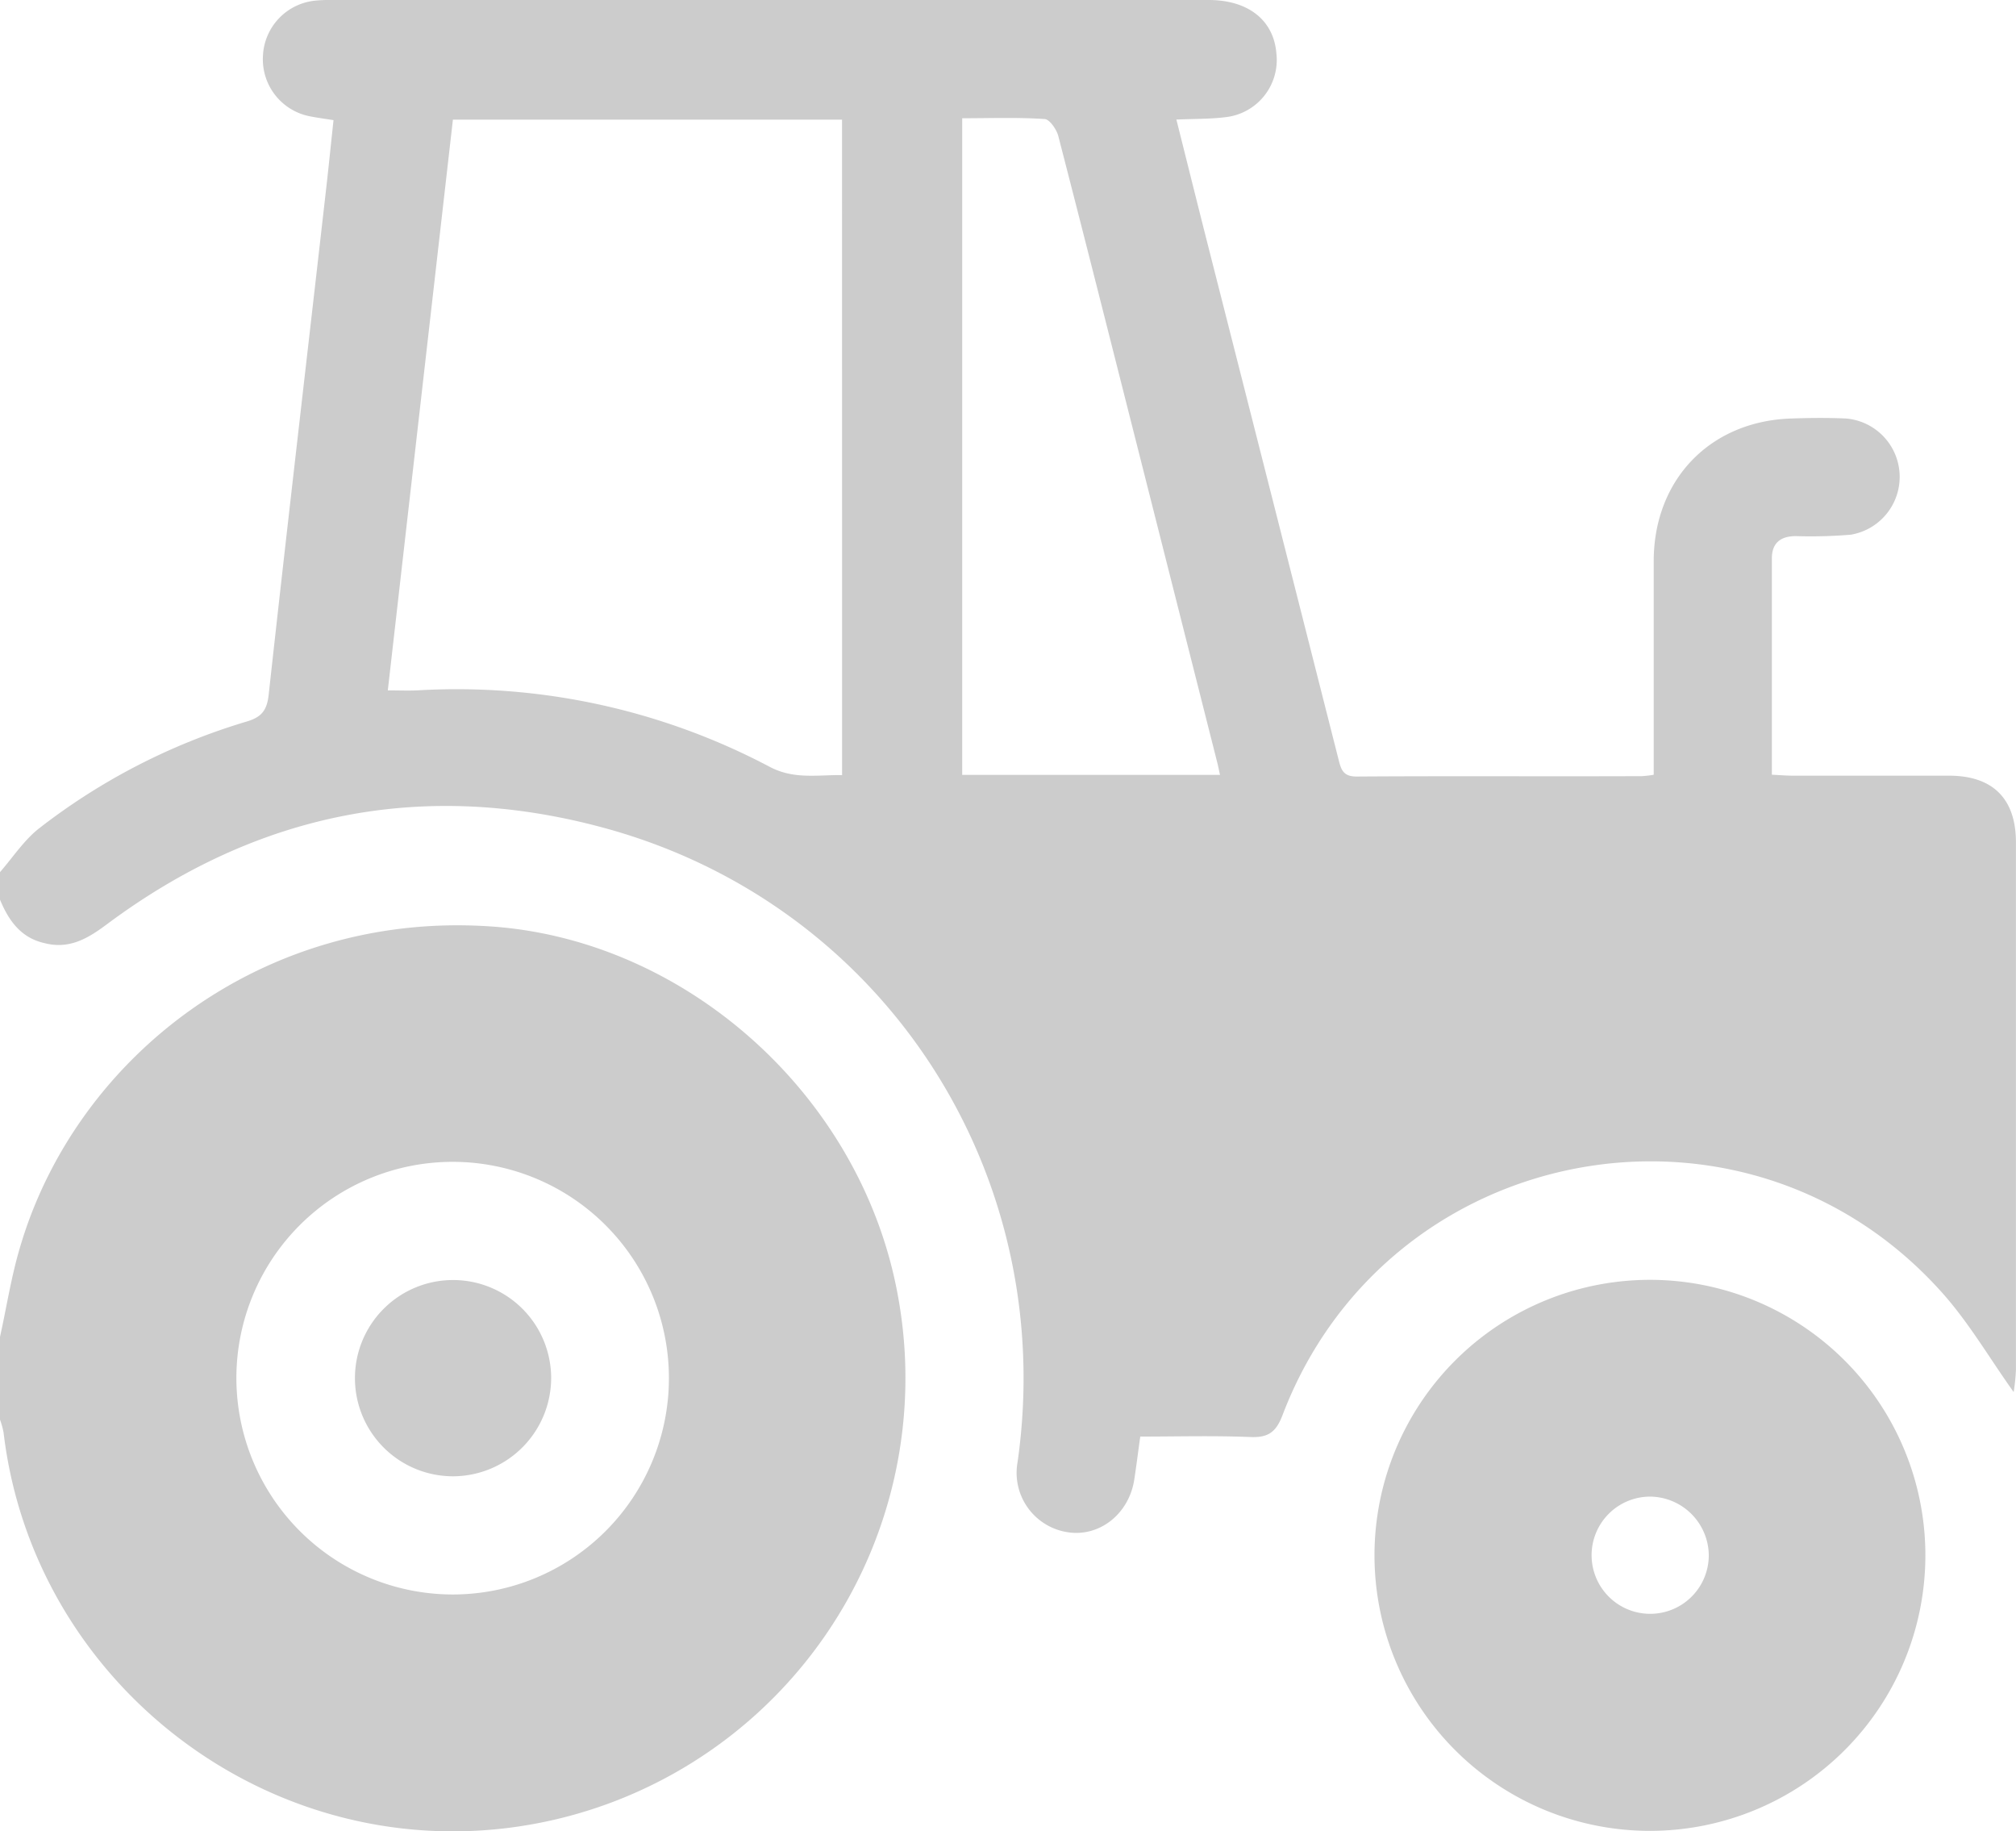
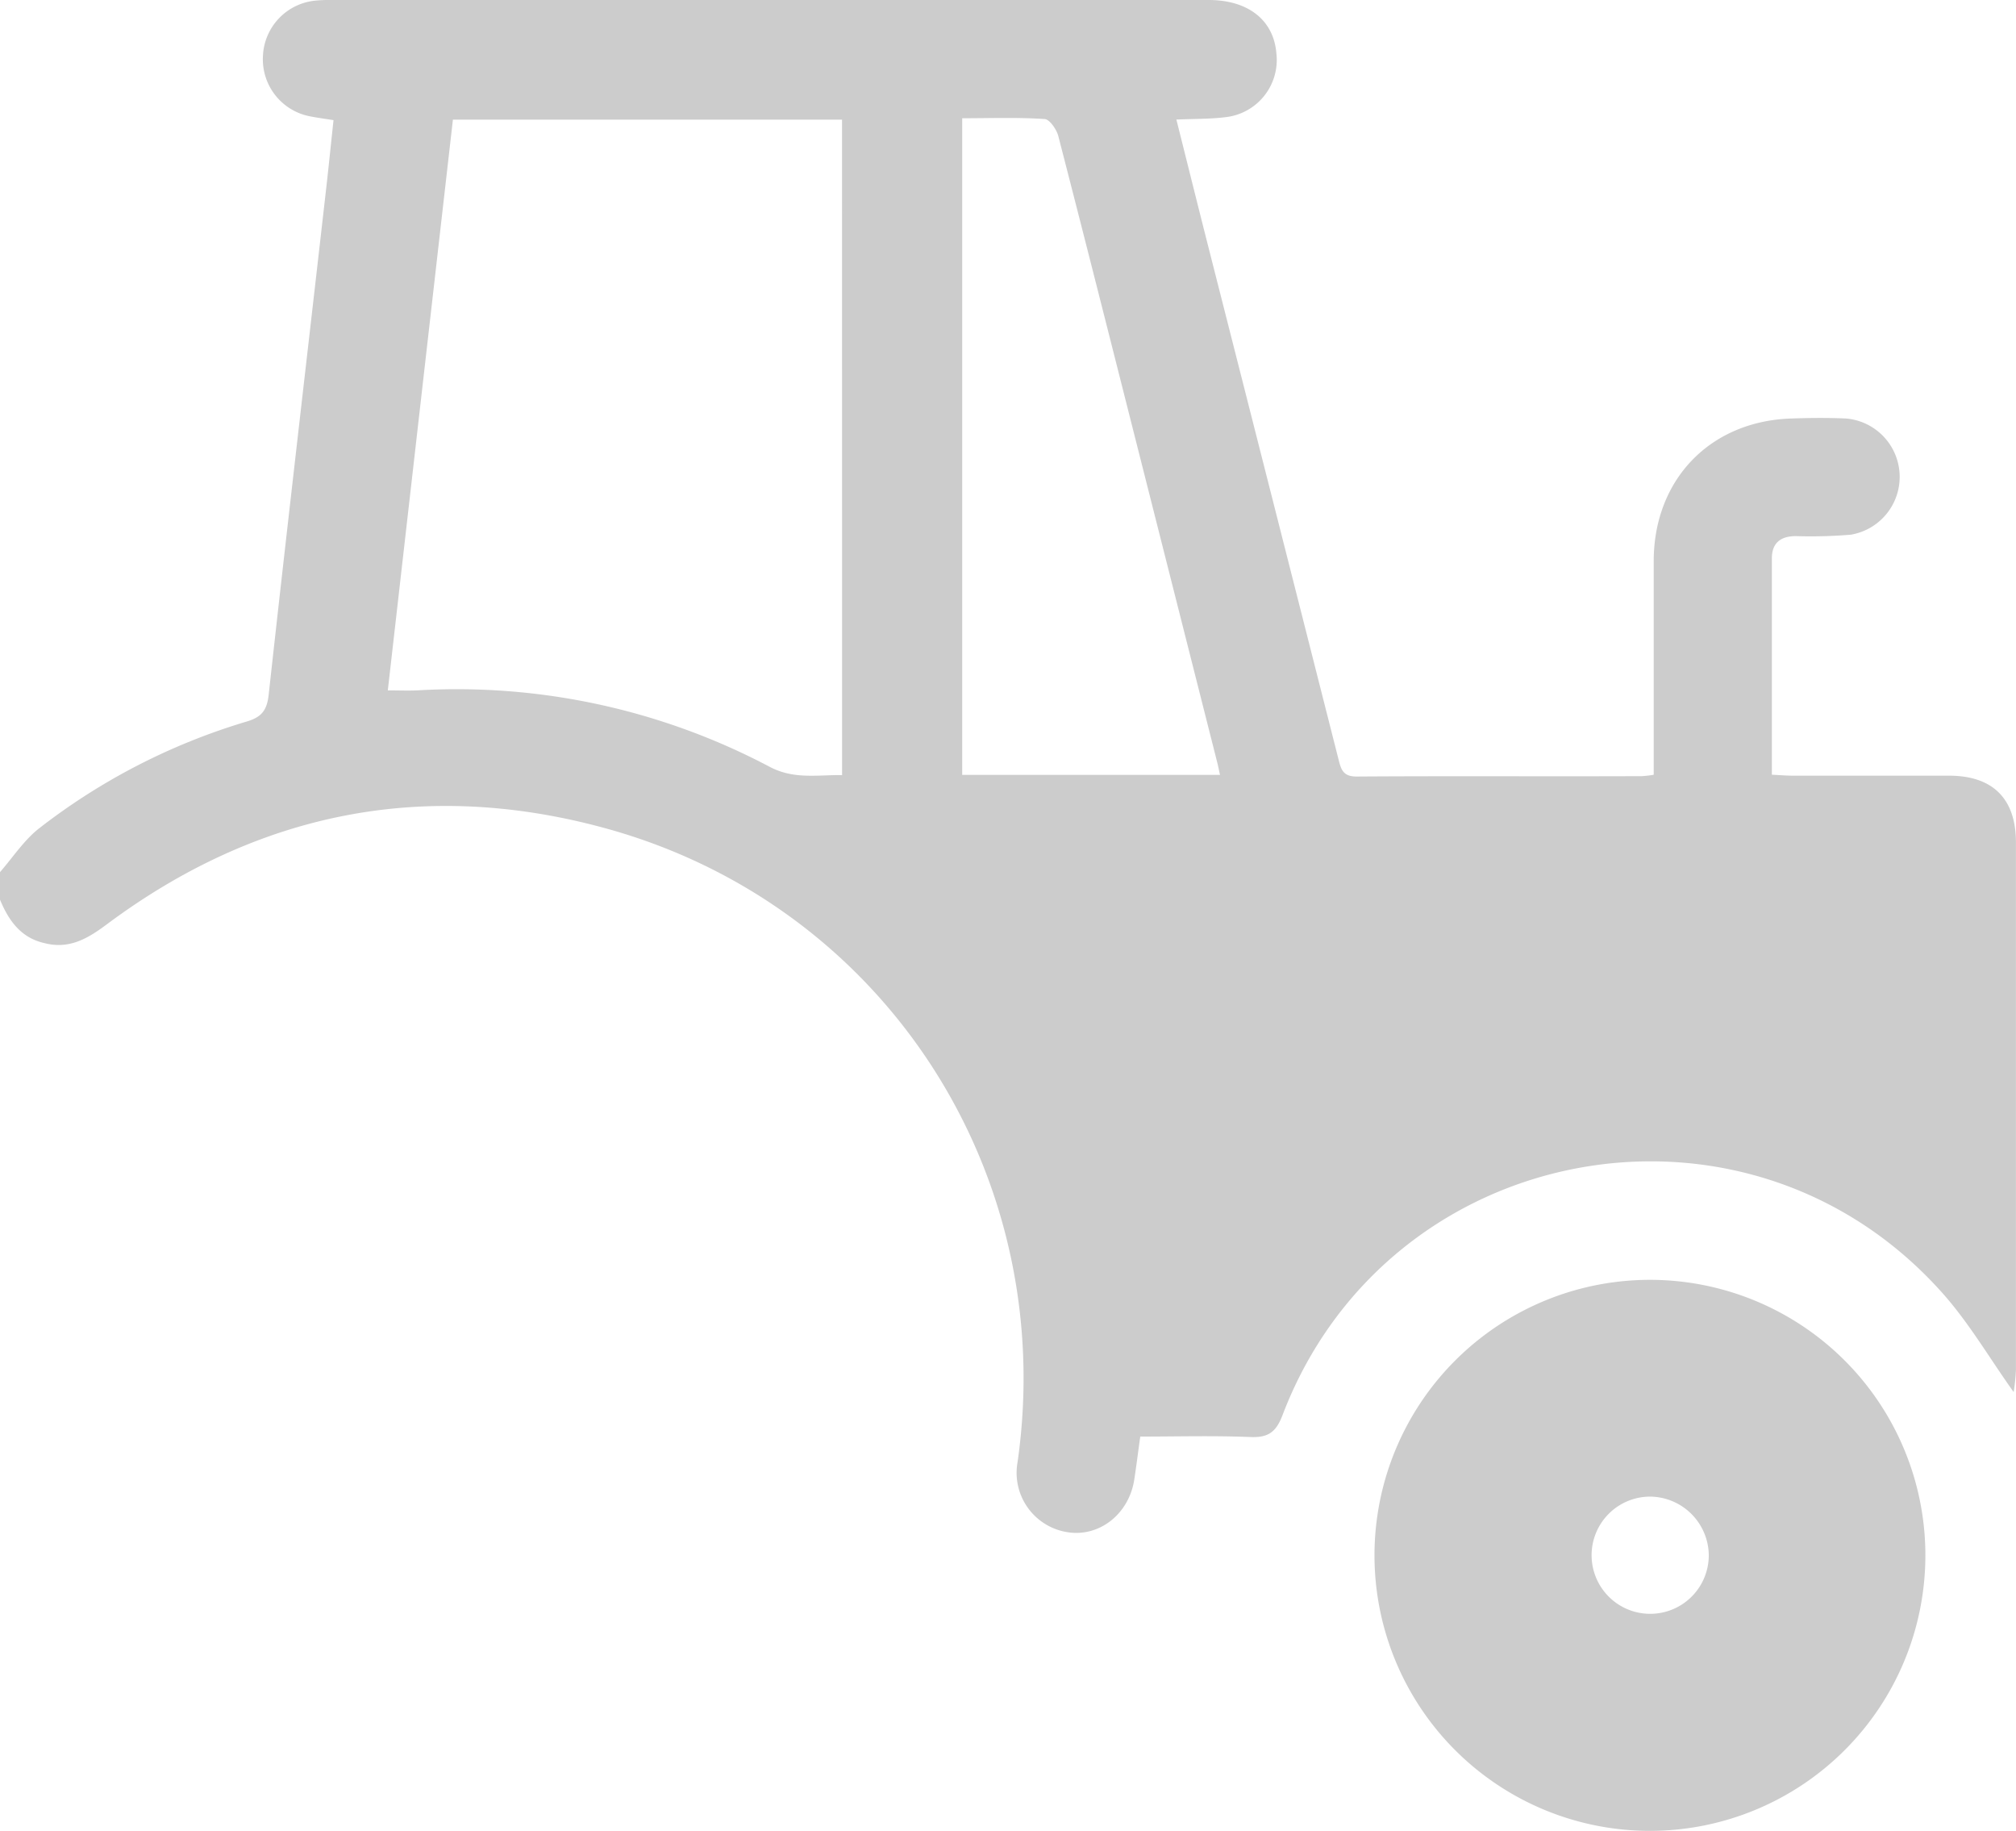
<svg xmlns="http://www.w3.org/2000/svg" viewBox="0 0 309.67 281.23">
  <defs>
    <style>.cls-1{fill:#ccc;}</style>
  </defs>
  <title>трактор</title>
  <g id="Слой_2" data-name="Слой 2">
    <g id="Слой_1-2" data-name="Слой 1">
      <path class="cls-1" d="M0,133.93c2-2.29,3.75-5,6.12-6.81A97.06,97.06,0,0,1,37.91,110.8c2.23-.67,3.09-1.66,3.36-4.11C44.09,81.06,47.09,55.46,50,29.85c.43-3.7.8-7.4,1.23-11.4-1.19-.19-2.34-.34-3.48-.56a8.92,8.92,0,0,1-7.36-9.31,8.92,8.92,0,0,1,8-8.48A21.39,21.39,0,0,1,50.8,0H185.65c6.1,0,10,3.11,10.41,8.2A8.84,8.84,0,0,1,188.2,18c-2.37.29-4.77.24-7.5.36,1.73,6.89,3.37,13.5,5.05,20.1q9.92,39,19.84,78.1c.39,1.55.67,2.7,2.8,2.69,14.62-.1,29.23,0,43.84-.06a17.14,17.14,0,0,0,1.79-.21v-9.65c0-7.76,0-15.52,0-23.28.07-12.46,8.7-21.37,21.1-21.78,2.82-.1,5.65-.13,8.47,0a9,9,0,0,1,.71,17.84,74.27,74.27,0,0,1-8.45.22c-2.28,0-3.67,1-3.68,3.4q0,15.12,0,30.24v3c1.21.06,2.27.15,3.33.15,8,0,15.93,0,23.89,0,6.73,0,10.27,3.55,10.27,10.24q0,40.51,0,81a29,29,0,0,1-.35,3.41c-3.77-5.27-7-10.89-11.3-15.6-30.24-33.39-84.95-23-101,19.13-1,2.63-2.19,3.49-4.94,3.38-5.61-.23-11.23-.07-16.92-.07-.34,2.45-.6,4.53-.92,6.61-.81,5.27-5.34,8.84-10.21,8.08a9.23,9.23,0,0,1-7.71-10.8c6.3-44.23-20.46-85.65-63.51-97.36-27.66-7.52-53.27-2.4-76.33,14.76-2.93,2.19-5.81,3.94-9.68,2.92C3.18,144,1.32,141.34,0,138.16ZM129.34,18.37H69.57c-3.34,29.28-6.66,58.35-10,87.65,1.73,0,3.12.06,4.5,0a102.85,102.85,0,0,1,54.2,11.76c3.71,1.94,7.3,1.2,11.08,1.25Zm18.46-.21V119h39.6c-.17-.77-.28-1.34-.42-1.89L175.43,71.46c-4.27-16.87-8.52-33.74-12.87-50.58-.26-1-1.33-2.55-2.09-2.6C156.28,18,152.08,18.16,147.8,18.16Z" />
-       <path class="cls-1" d="M0,205.3c1-4.5,1.7-9.08,3-13.5,8.48-29.31,37.37-52.06,72.66-49.51,30.11,2.18,57,26.38,62.35,57.17a69.62,69.62,0,0,1-60.84,81.35C39.48,285,5,257.57.55,220A13.09,13.09,0,0,0,0,218Zm69.51,39.56a33.22,33.22,0,1,0-33.2-33.27A33.27,33.27,0,0,0,69.51,244.86Z" />
      <path class="cls-1" d="M253.51,281.16a42.31,42.31,0,1,1,42.24-42.32A42.32,42.32,0,0,1,253.51,281.16Zm-.11-51.33a9,9,0,1,0,9.08,9A9.1,9.1,0,0,0,253.4,229.83Z" />
-       <path class="cls-1" d="M69.66,226.71a15.07,15.07,0,1,1,15-15.32A15.12,15.12,0,0,1,69.66,226.71Z" />
    </g>
  </g>
</svg>